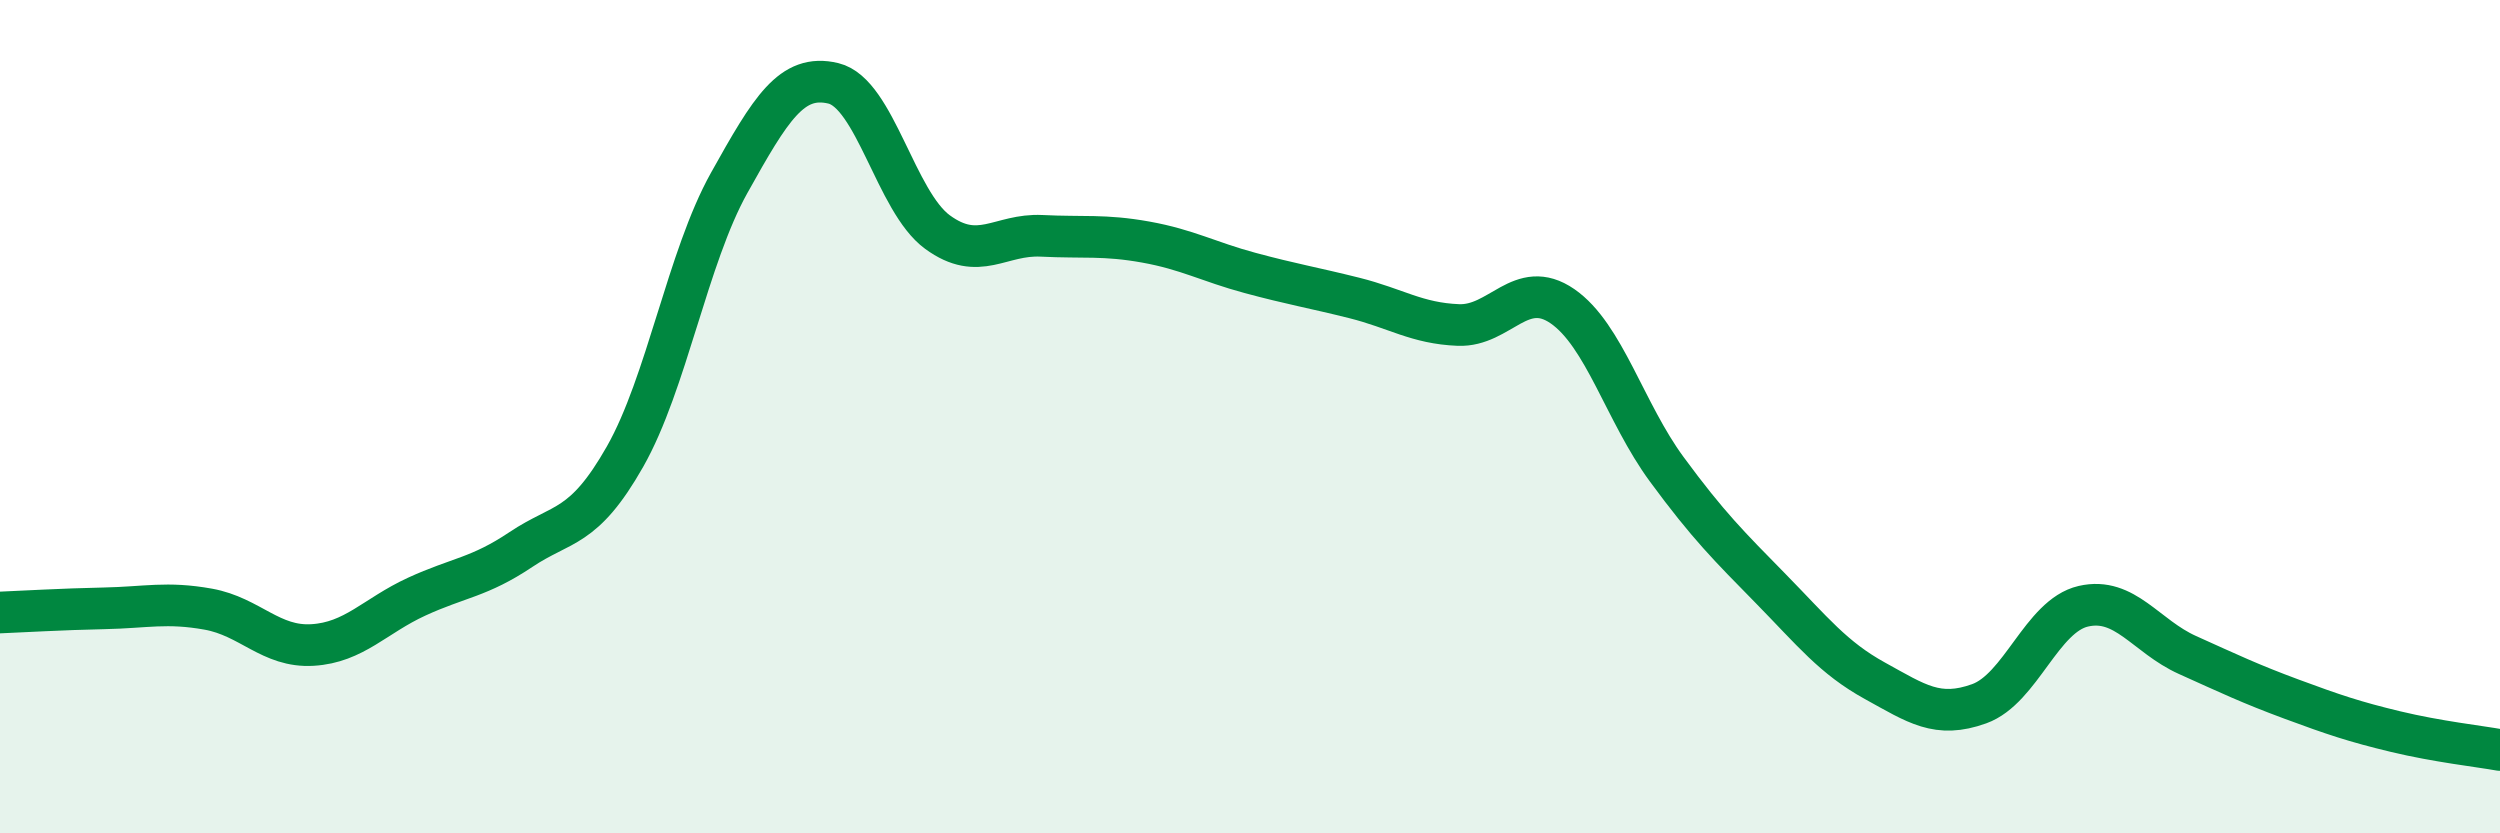
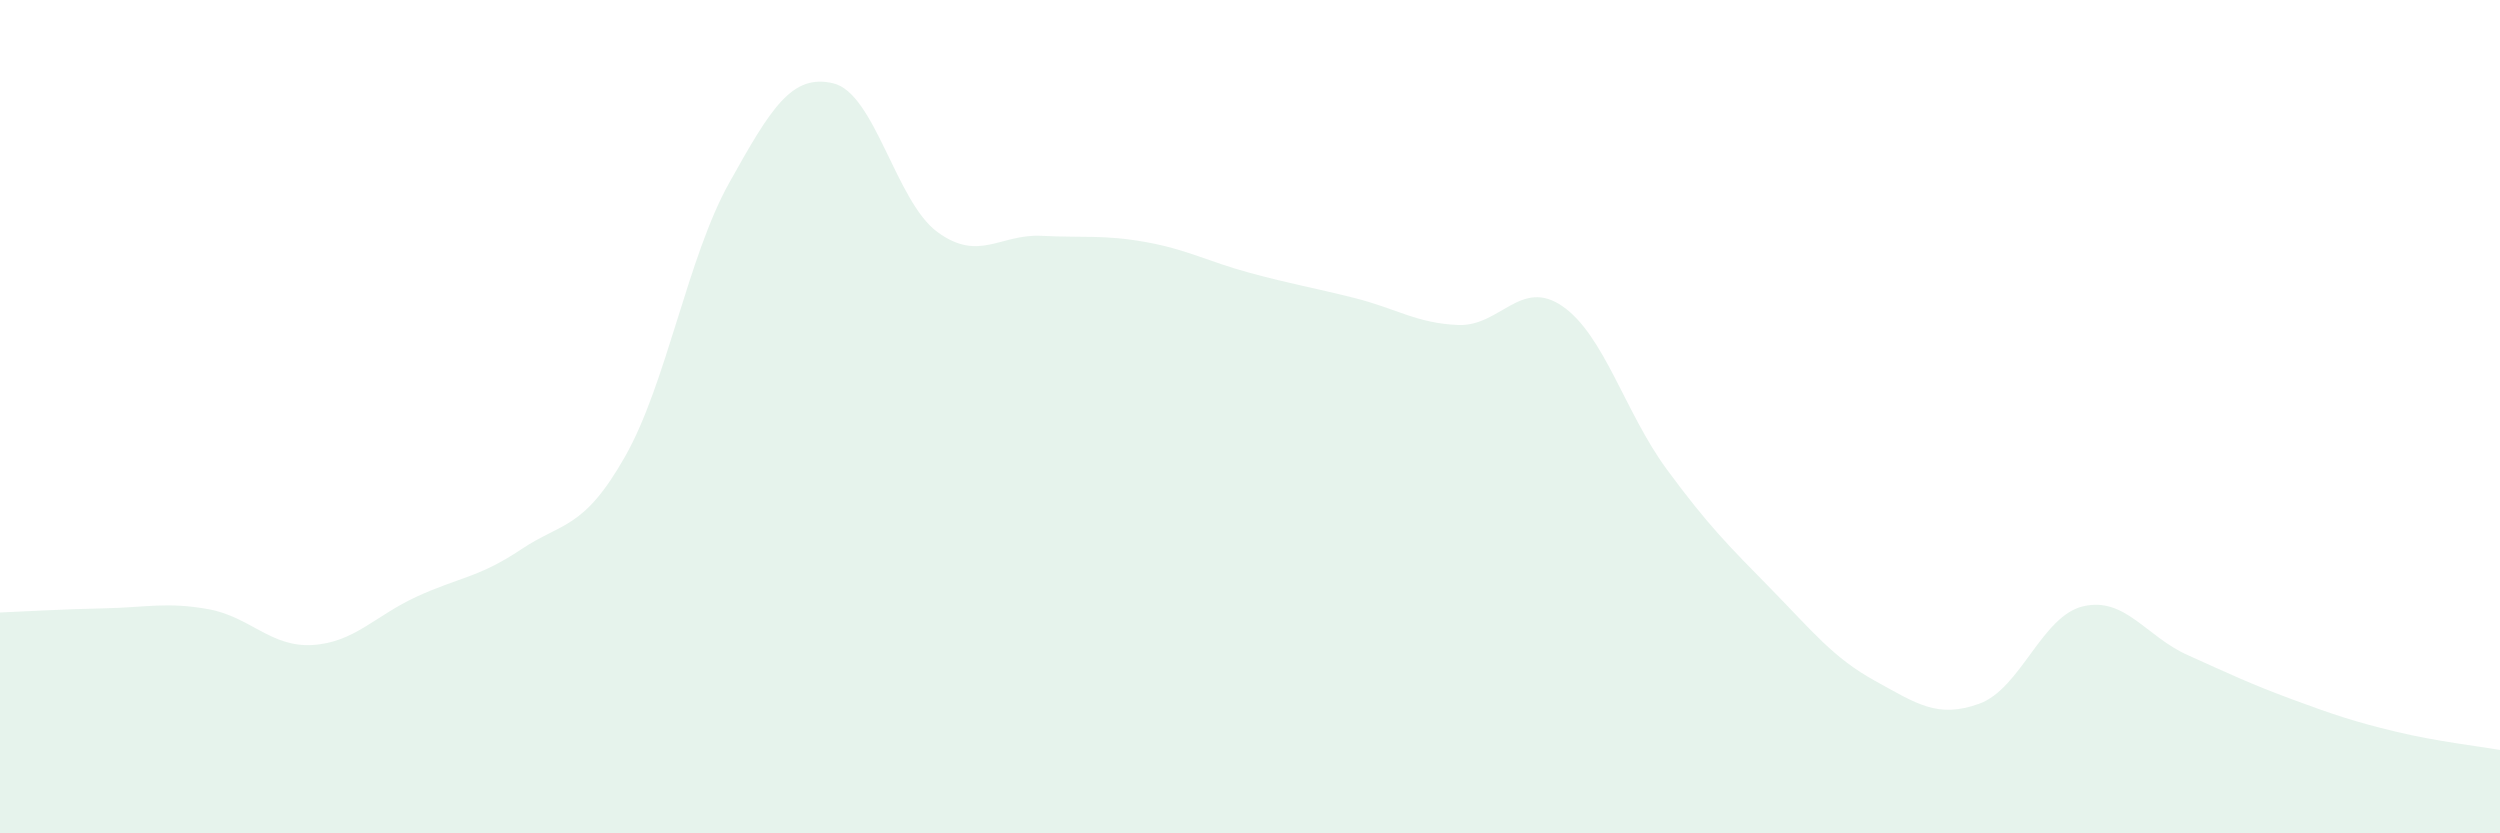
<svg xmlns="http://www.w3.org/2000/svg" width="60" height="20" viewBox="0 0 60 20">
  <path d="M 0,14.7 C 0.5,14.68 1.5,14.62 2.5,14.6 C 3.5,14.58 4,14.44 5,14.62 C 6,14.8 6.5,15.54 7.5,15.48 C 8.5,15.42 9,14.78 10,14.32 C 11,13.86 11.5,13.86 12.5,13.19 C 13.5,12.52 14,12.72 15,10.96 C 16,9.2 16.5,6.18 17.5,4.39 C 18.5,2.6 19,1.76 20,2 C 21,2.24 21.5,4.84 22.5,5.57 C 23.5,6.3 24,5.61 25,5.66 C 26,5.71 26.5,5.63 27.5,5.81 C 28.5,5.99 29,6.28 30,6.55 C 31,6.82 31.5,6.9 32.5,7.15 C 33.5,7.4 34,7.76 35,7.8 C 36,7.84 36.5,6.66 37.5,7.35 C 38.5,8.04 39,9.9 40,11.26 C 41,12.62 41.5,13.11 42.5,14.13 C 43.5,15.15 44,15.79 45,16.34 C 46,16.89 46.5,17.25 47.5,16.89 C 48.5,16.53 49,14.78 50,14.55 C 51,14.32 51.5,15.27 52.5,15.72 C 53.5,16.17 54,16.41 55,16.78 C 56,17.15 56.5,17.32 57.5,17.56 C 58.5,17.8 59.5,17.91 60,18L60 20L0 20Z" fill="#008740" opacity="0.1" stroke-linecap="round" stroke-linejoin="round" />
-   <path d="M 0,14.7 C 0.5,14.68 1.5,14.62 2.5,14.6 C 3.5,14.58 4,14.44 5,14.62 C 6,14.8 6.5,15.54 7.5,15.48 C 8.5,15.42 9,14.78 10,14.32 C 11,13.86 11.5,13.86 12.5,13.19 C 13.5,12.52 14,12.72 15,10.96 C 16,9.2 16.5,6.18 17.5,4.39 C 18.5,2.6 19,1.76 20,2 C 21,2.24 21.5,4.84 22.5,5.57 C 23.5,6.3 24,5.61 25,5.66 C 26,5.71 26.5,5.63 27.5,5.81 C 28.5,5.99 29,6.28 30,6.55 C 31,6.82 31.5,6.9 32.5,7.15 C 33.5,7.4 34,7.76 35,7.8 C 36,7.84 36.5,6.66 37.5,7.35 C 38.5,8.04 39,9.9 40,11.26 C 41,12.62 41.5,13.11 42.5,14.13 C 43.5,15.15 44,15.79 45,16.34 C 46,16.89 46.5,17.25 47.5,16.89 C 48.5,16.53 49,14.78 50,14.55 C 51,14.32 51.5,15.27 52.5,15.72 C 53.5,16.17 54,16.41 55,16.78 C 56,17.15 56.5,17.32 57.5,17.56 C 58.5,17.8 59.5,17.91 60,18" stroke="#008740" stroke-width="1" fill="none" stroke-linecap="round" stroke-linejoin="round" />
</svg>